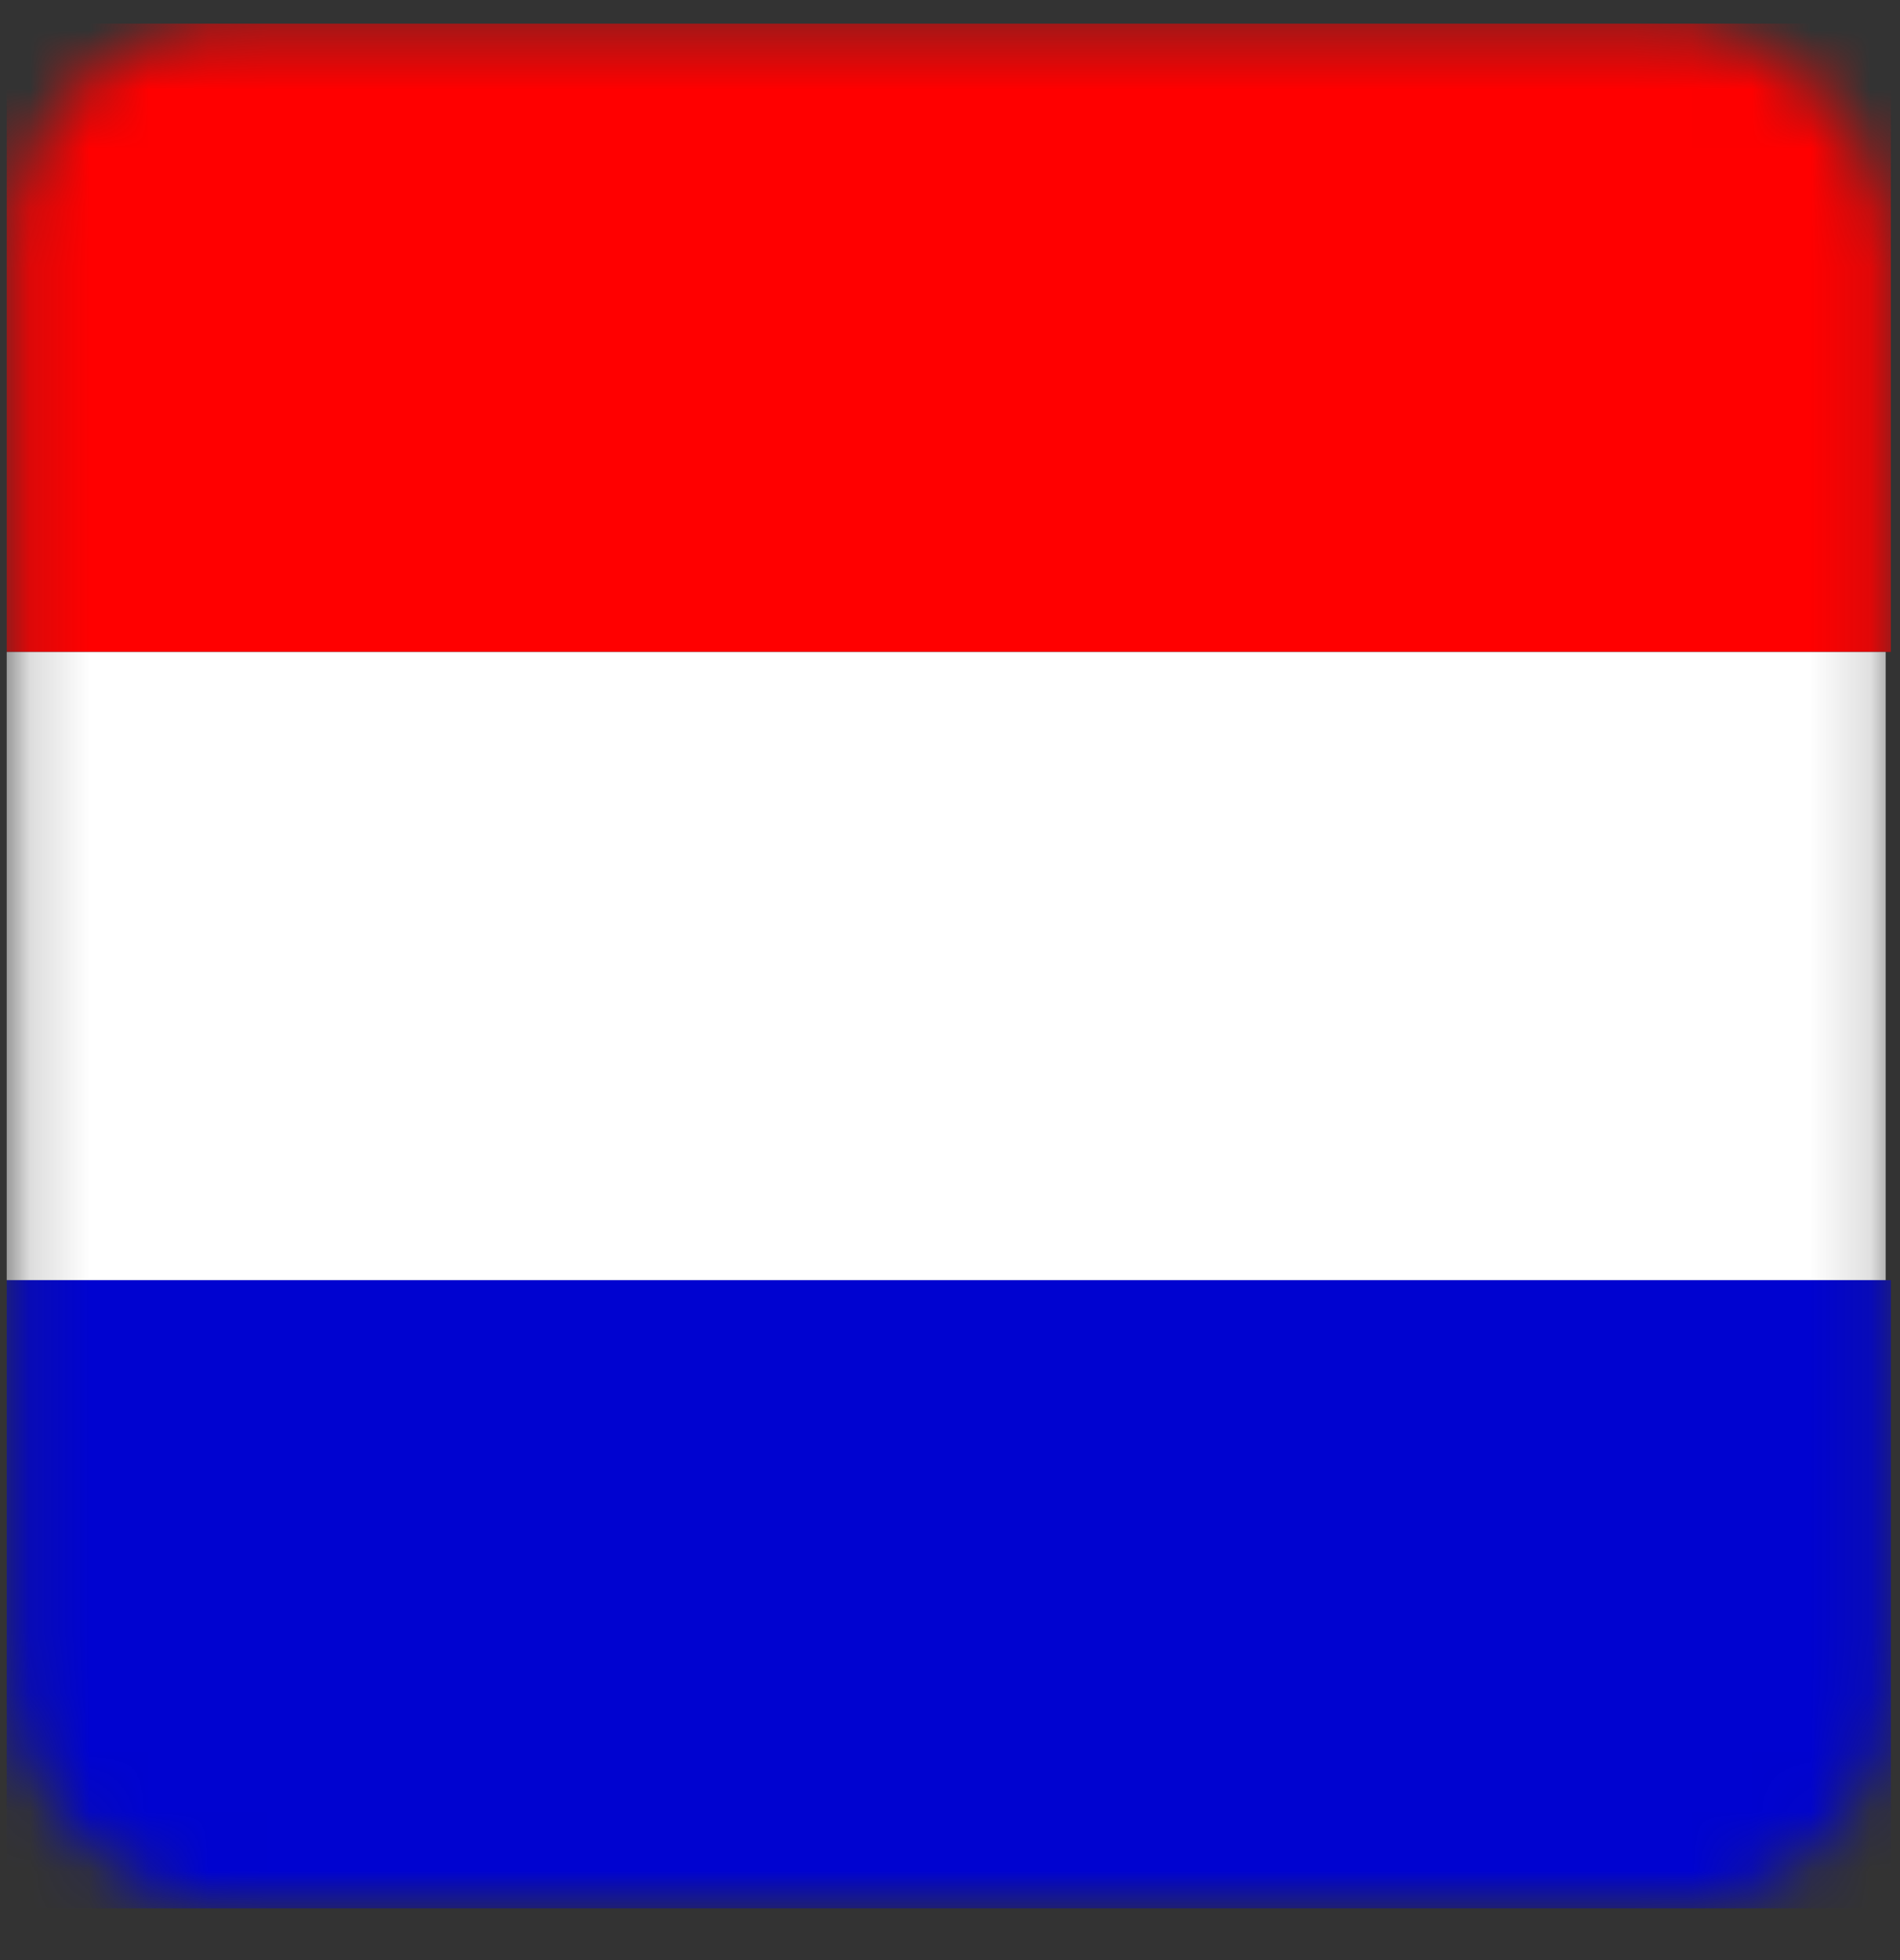
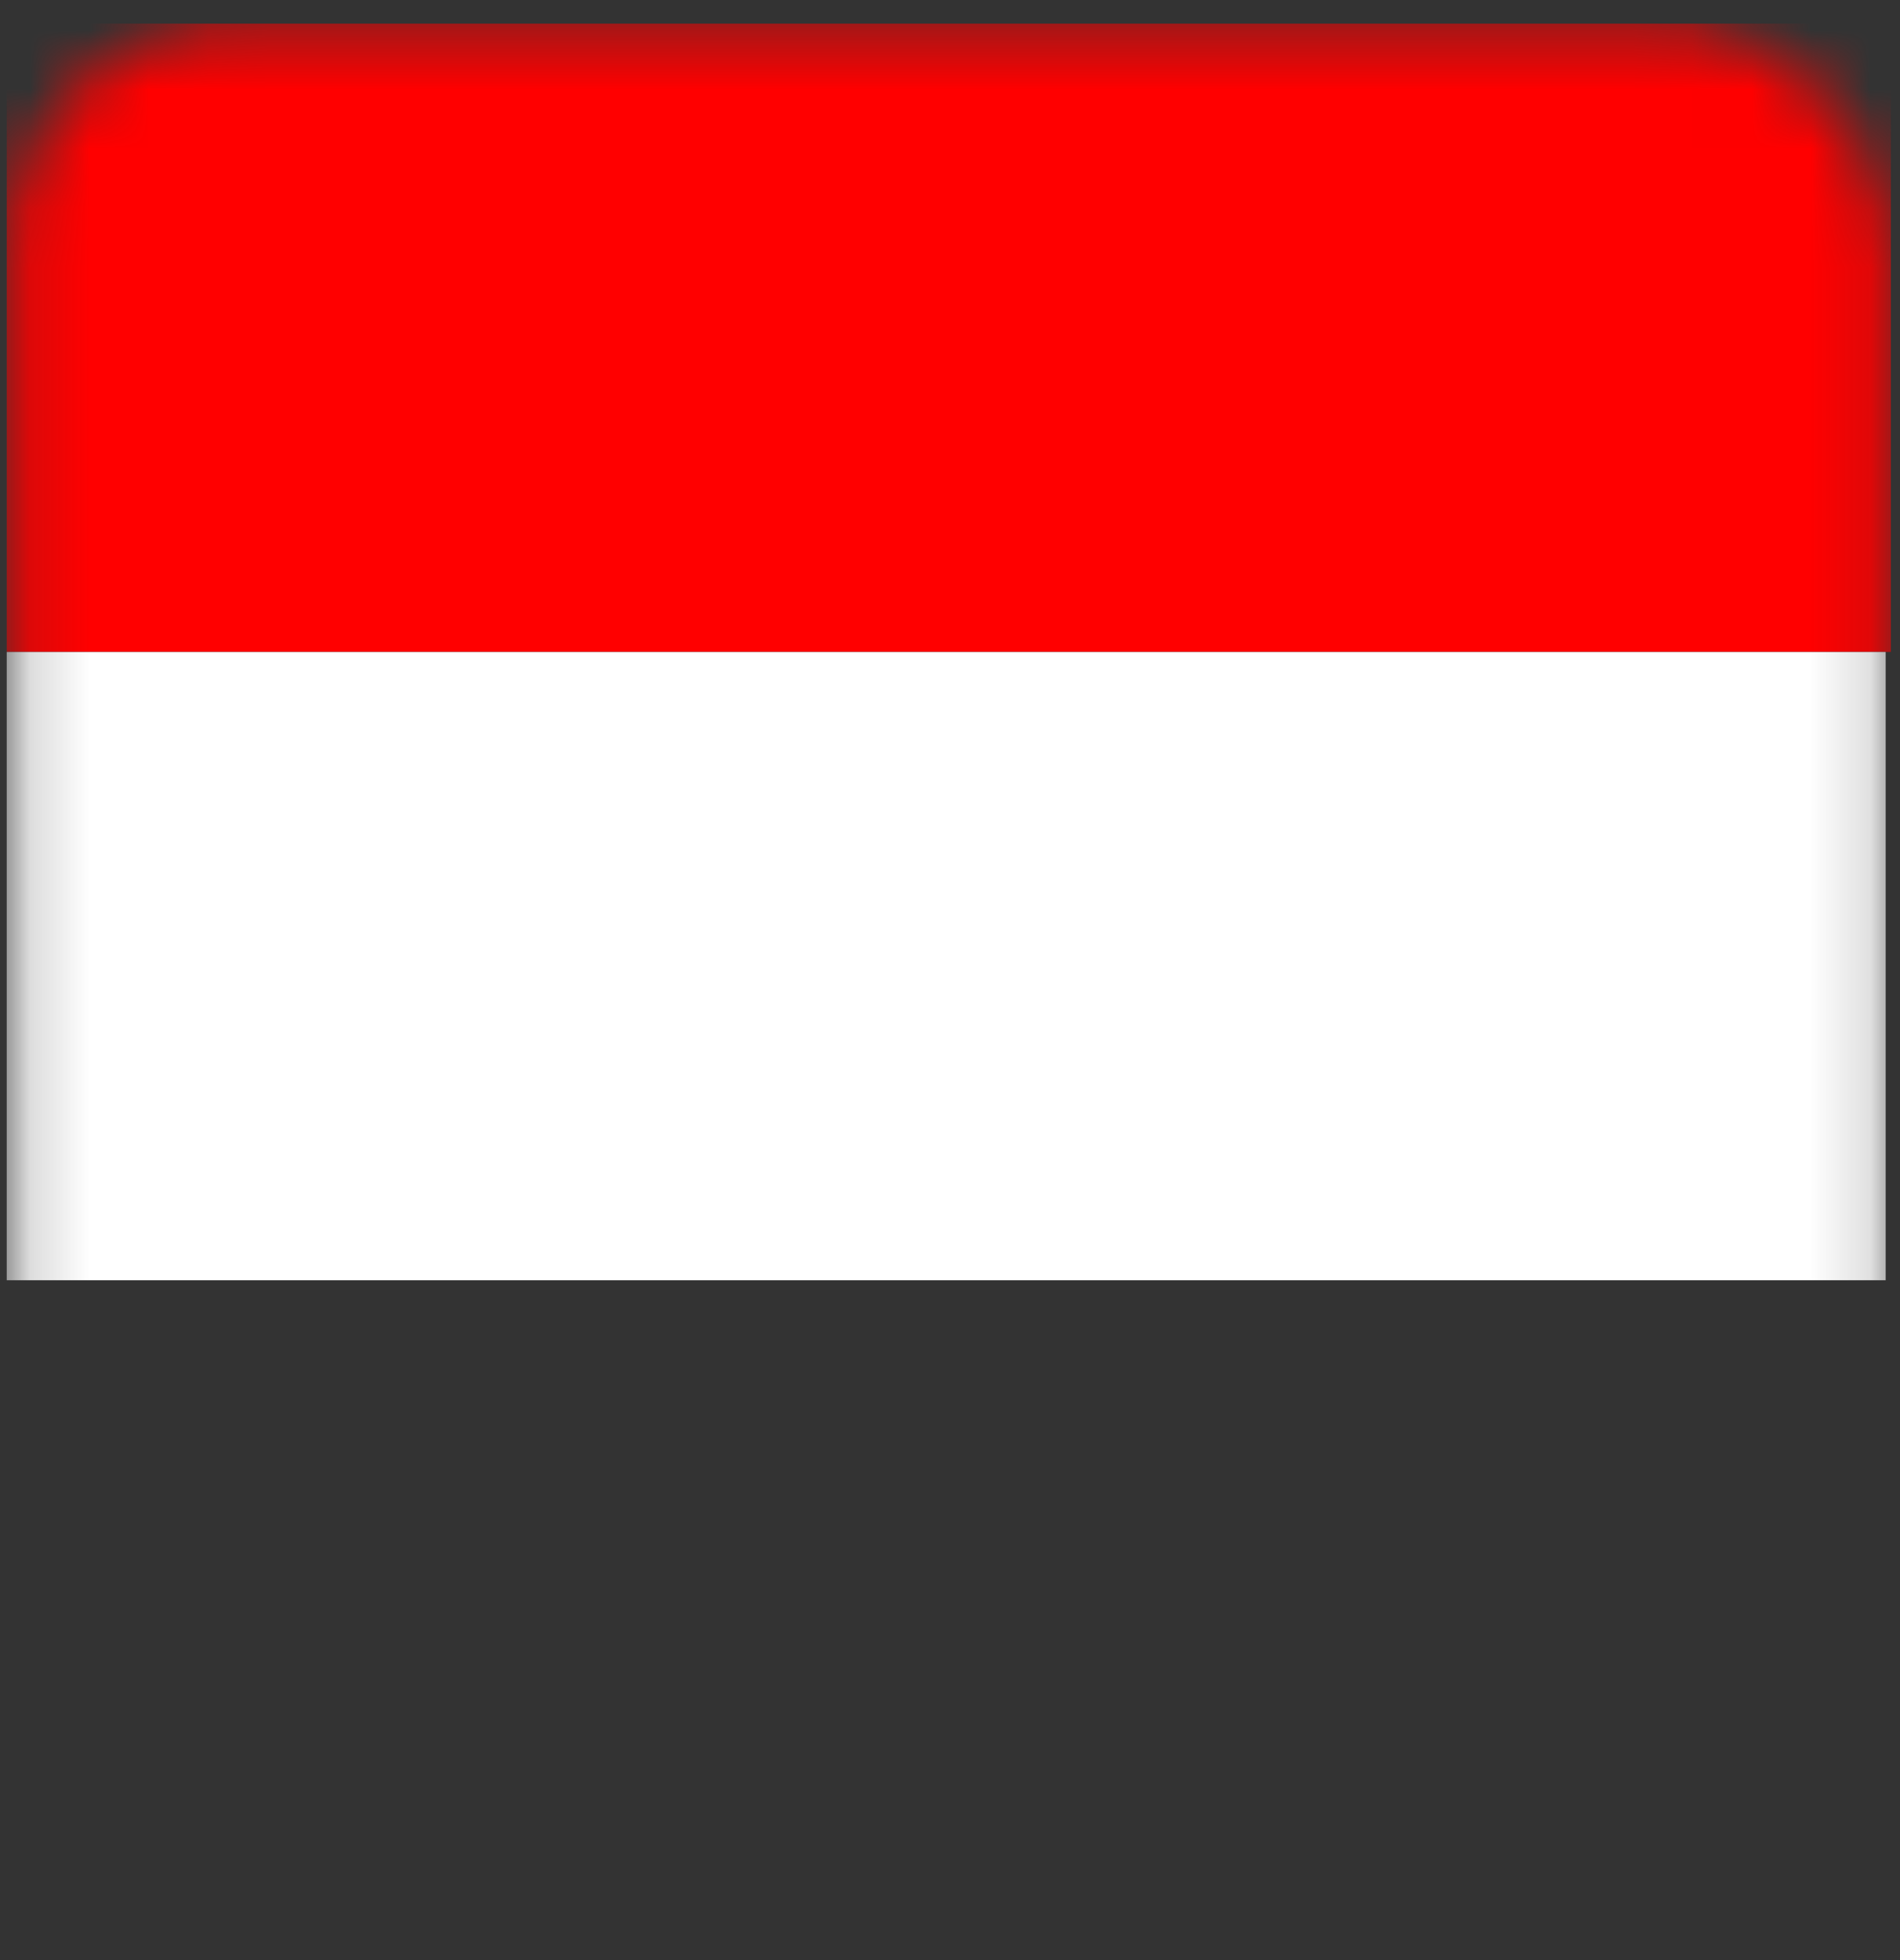
<svg xmlns="http://www.w3.org/2000/svg" width="32" height="33" viewBox="0 0 32 33" fill="none">
  <rect x="0" y="0" width="32" height="33" fill="#333333" stroke="none" />
  <mask id="mask0_401_2634" style="mask-type:alpha" maskUnits="userSpaceOnUse" x="0" y="0" width="32" height="33">
    <rect x="0.164" y="0.398" width="31.688" height="31.688" rx="3.739" fill="#D9D9D9" />
  </mask>
  <g mask="url(#mask0_401_2634)">
    <path d="M31.846 0.398H0.113V10.976H31.846V0.398Z" fill="#FF0000" />
    <path d="M31.759 10.977H0.113V21.554H31.759V10.977Z" fill="white" />
-     <path d="M31.846 21.553H0.113V32.13H31.846V21.553Z" fill="#0003D0" />
  </g>
</svg>